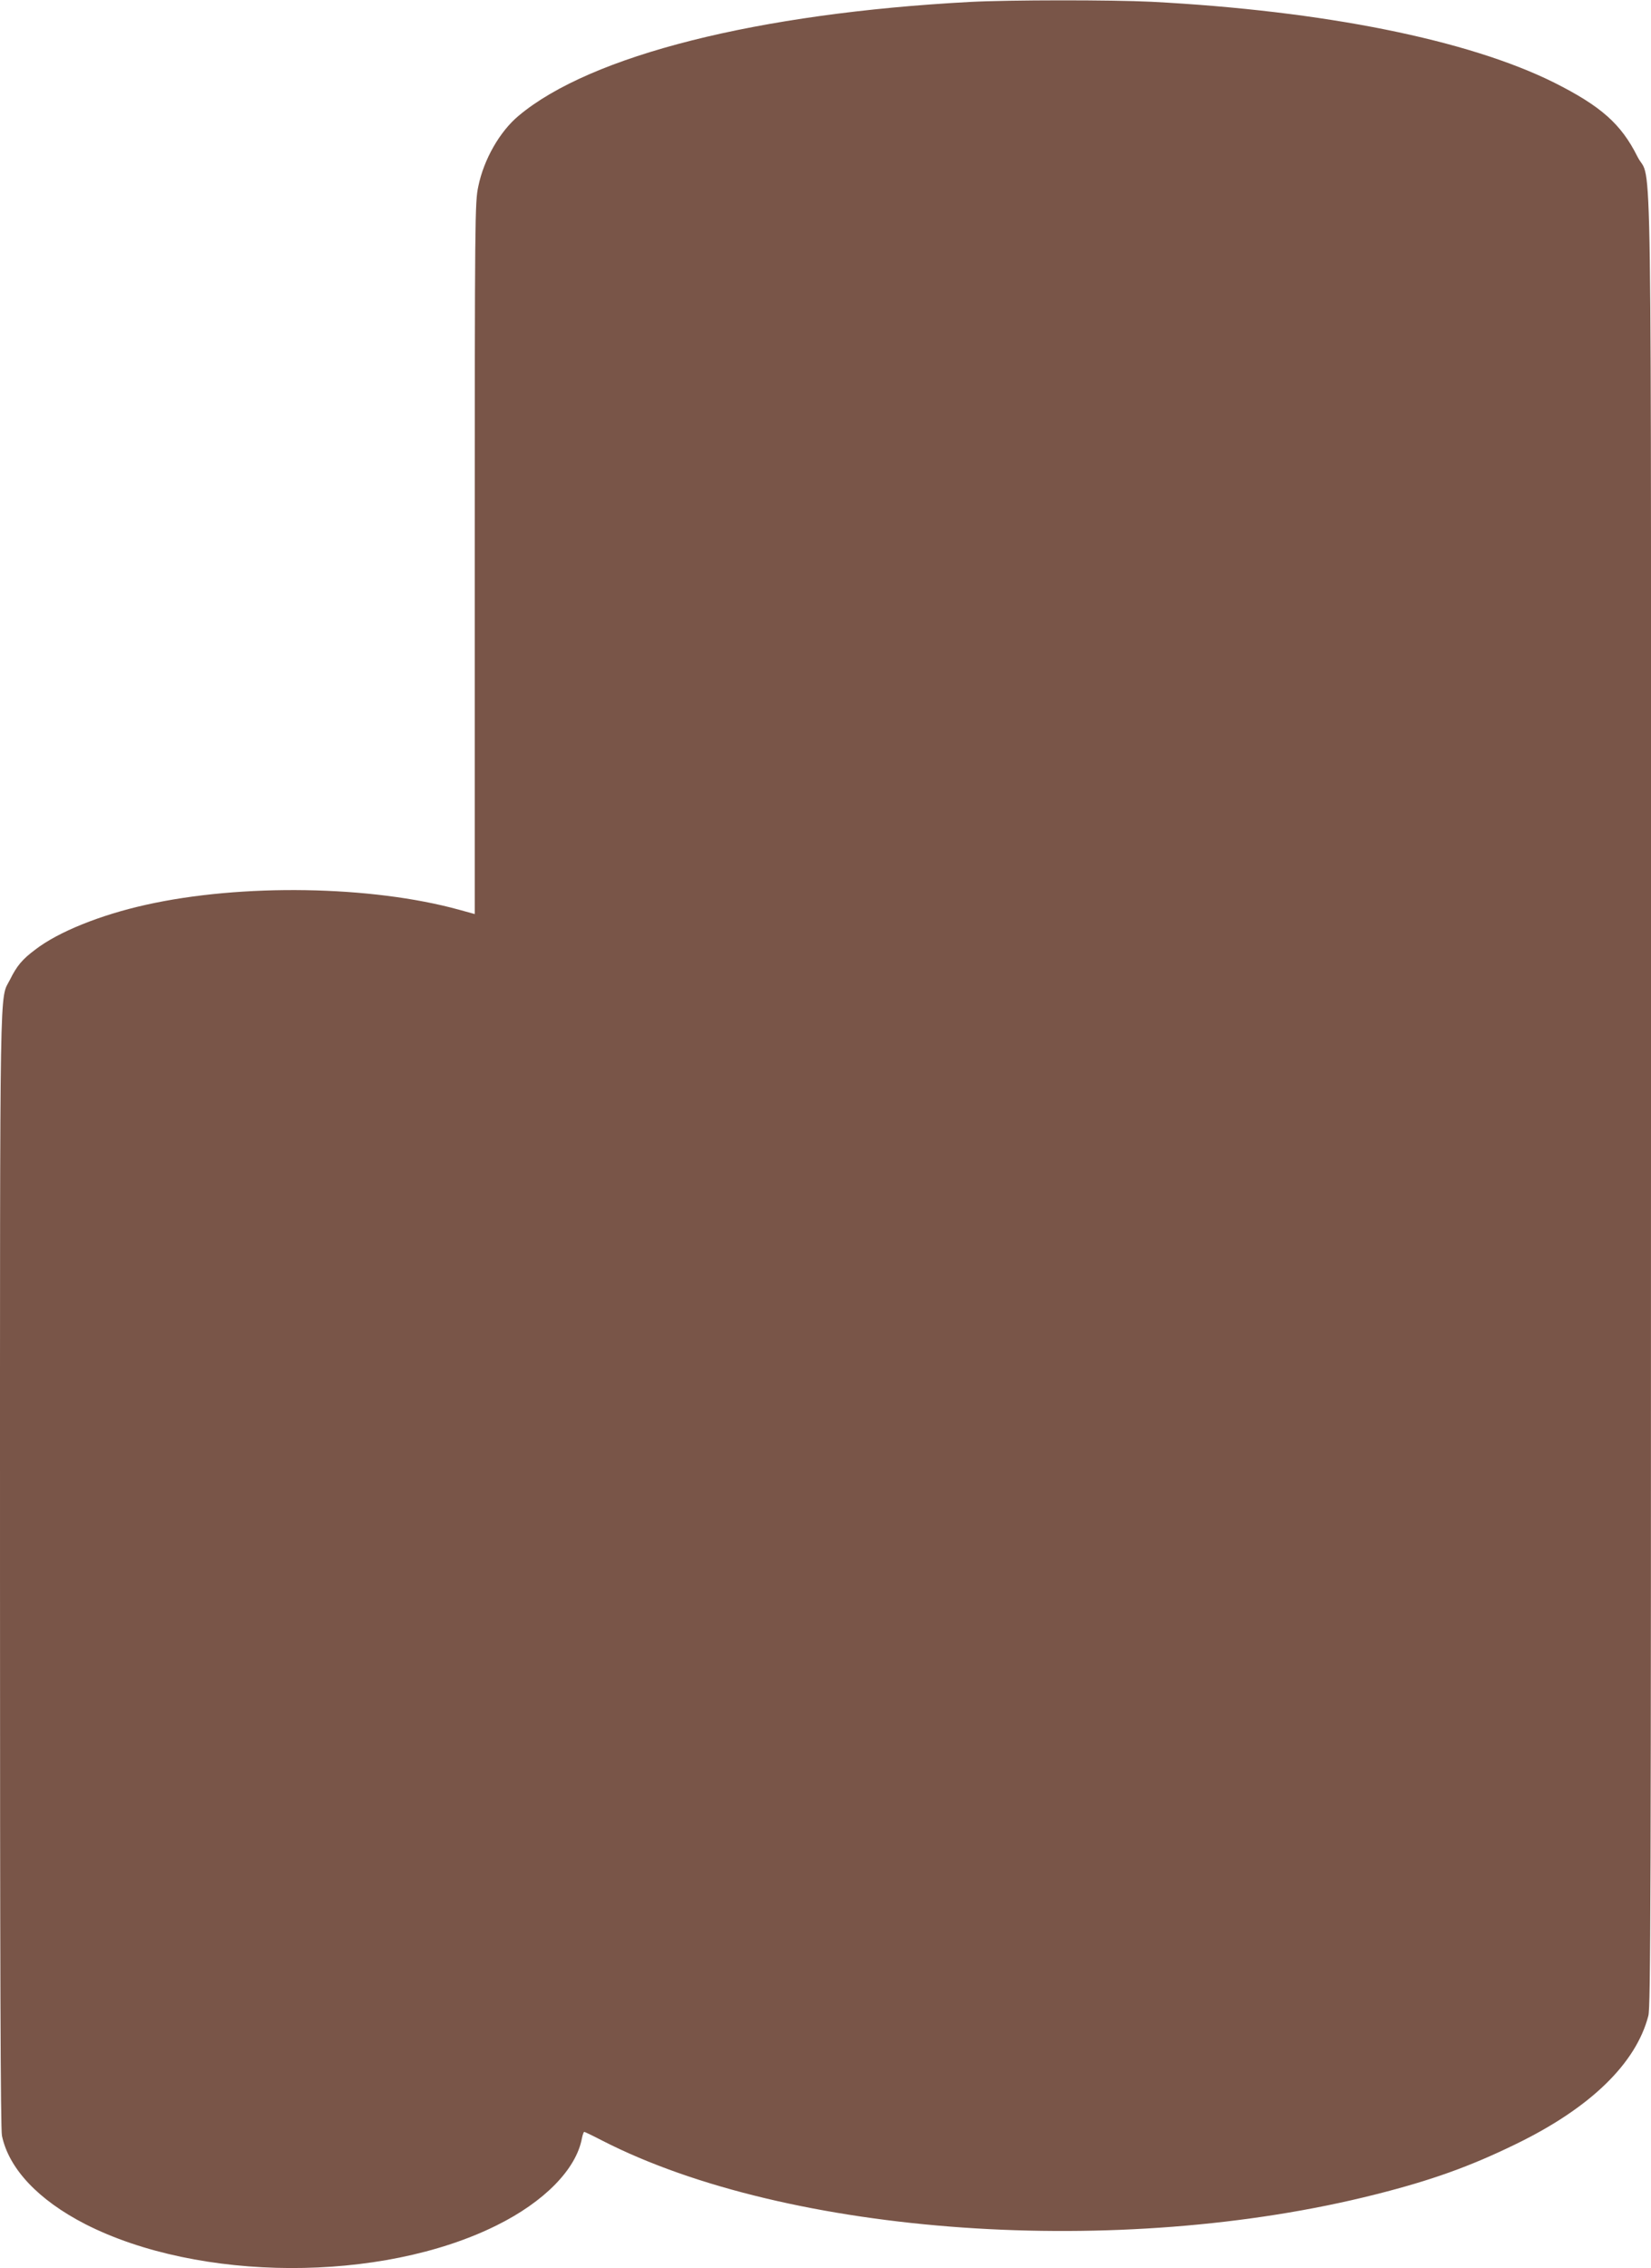
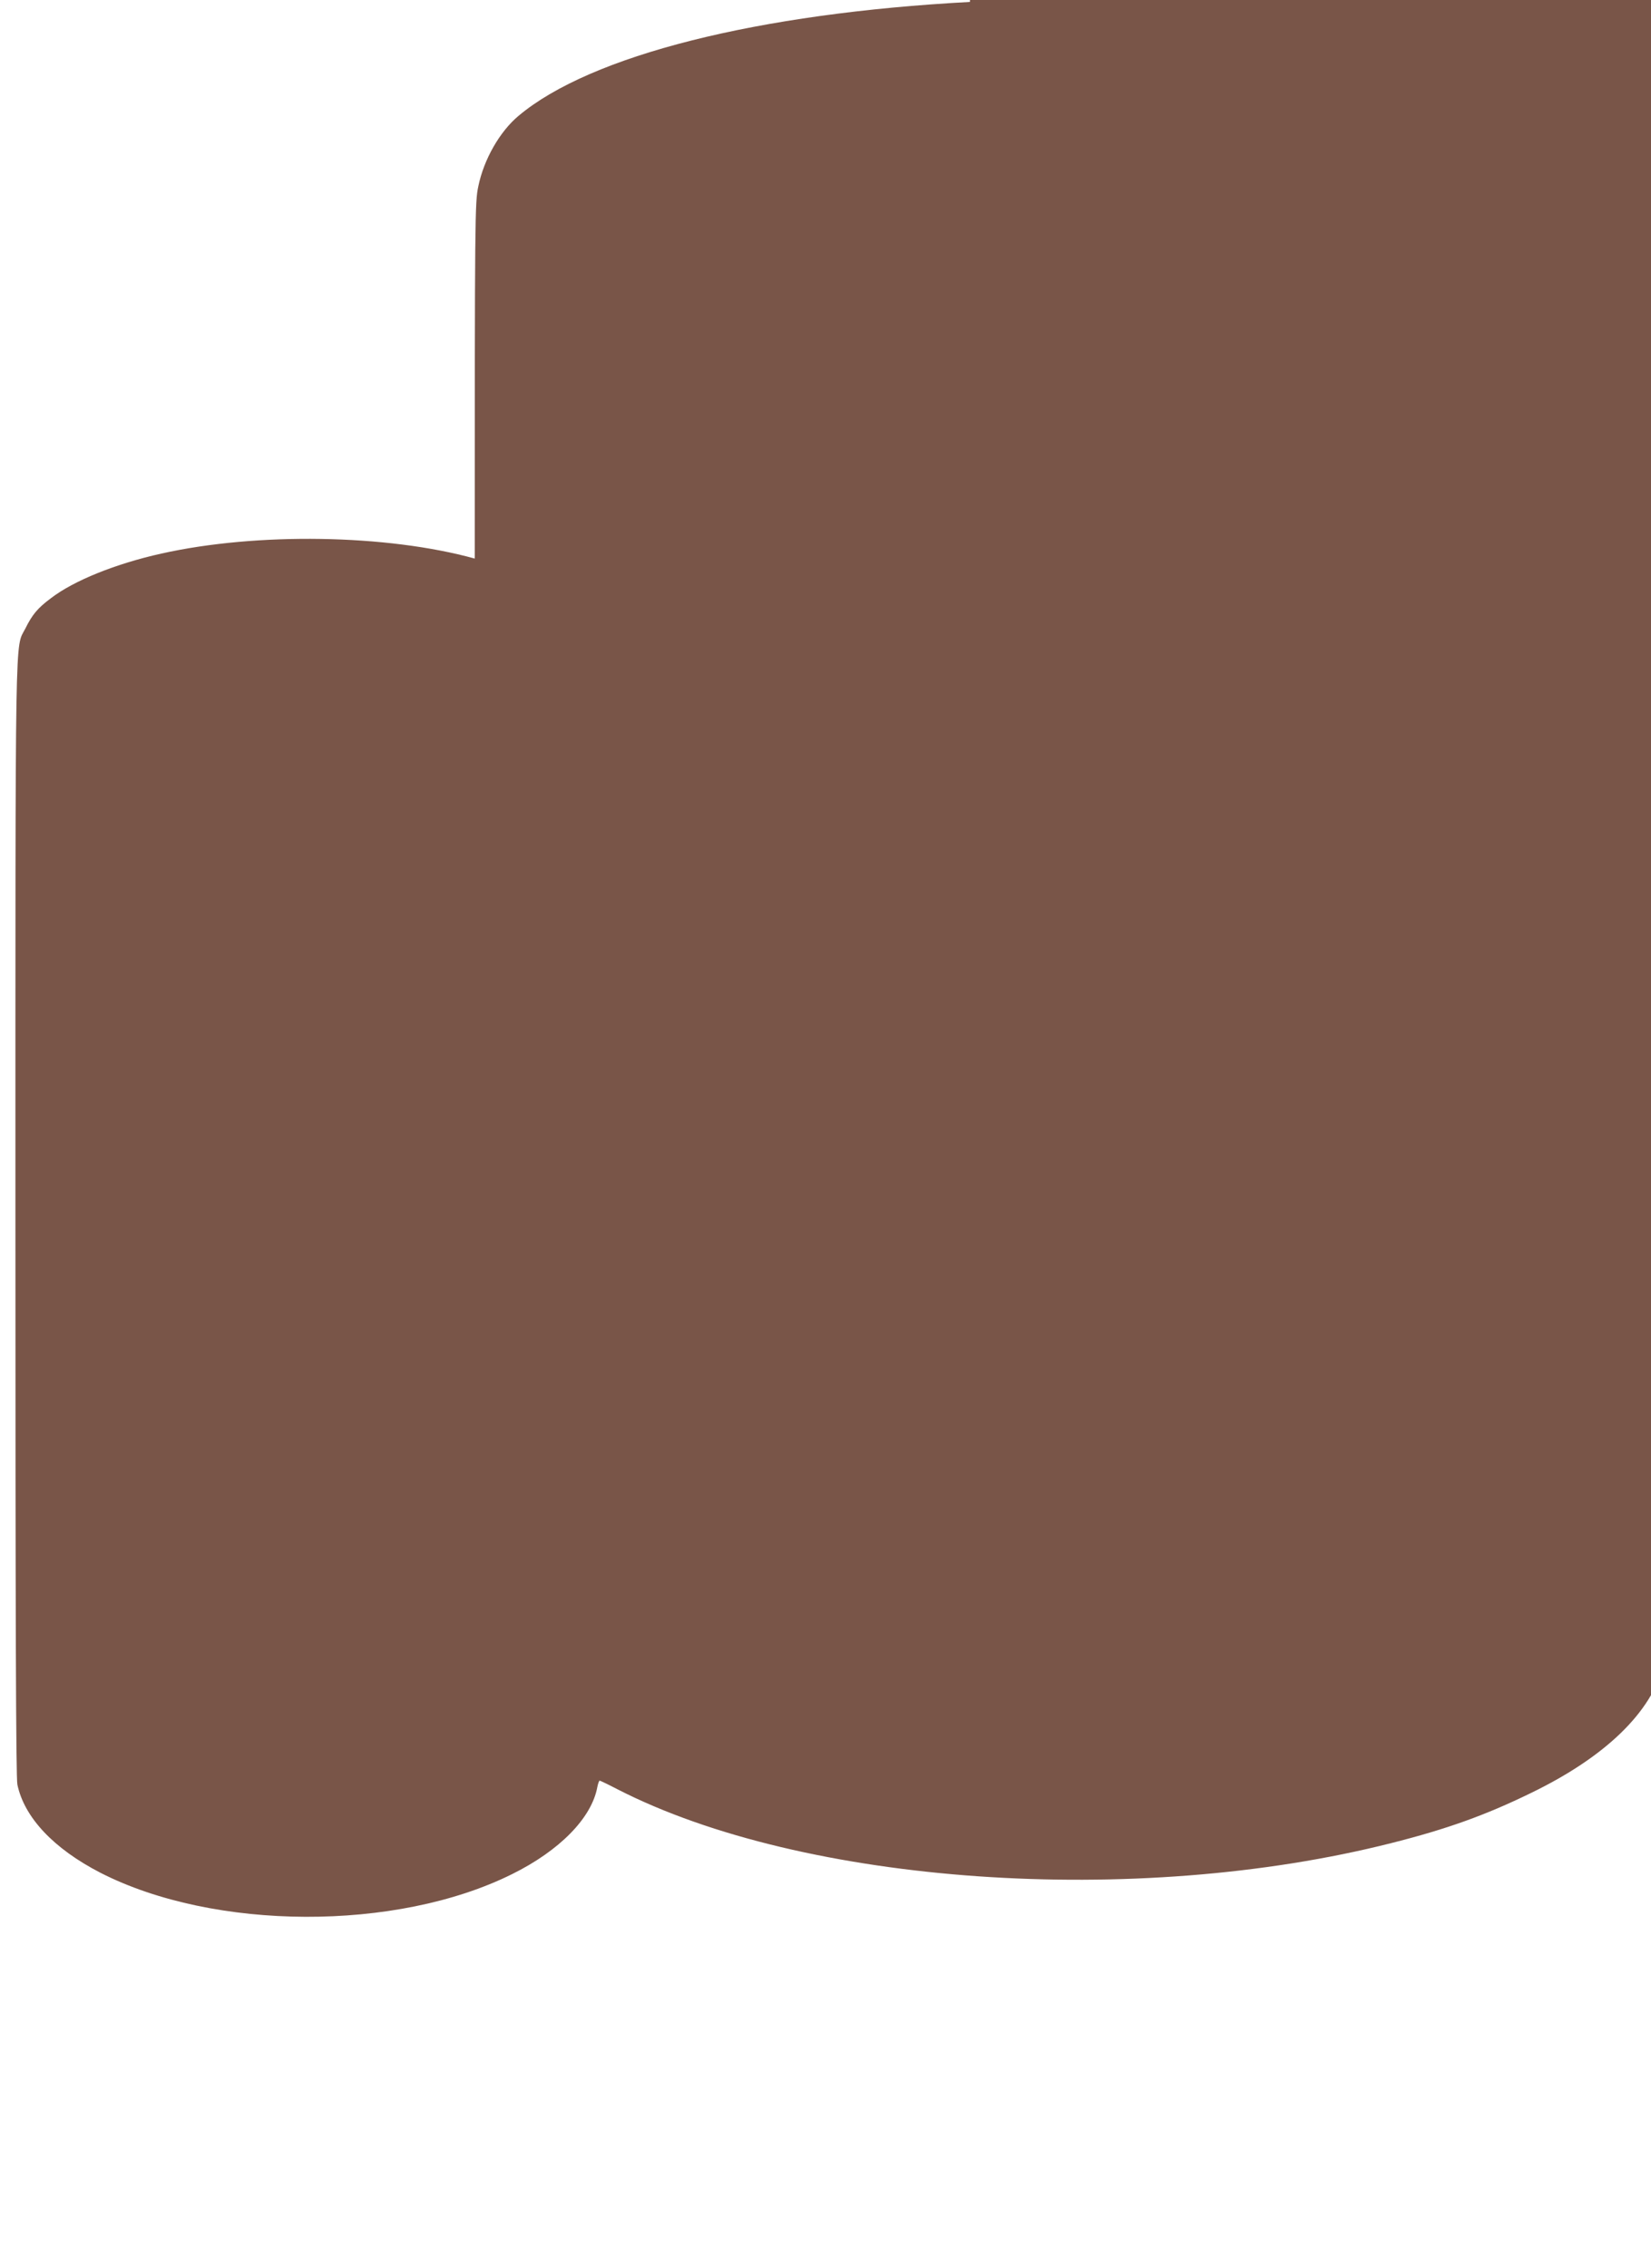
<svg xmlns="http://www.w3.org/2000/svg" version="1.0" width="932pt" height="1280pt" viewBox="0 0 932 1280" preserveAspectRatio="xMidYMid meet">
  <g transform="translate(0,1280) scale(0.1,-0.1)" fill="#795548" stroke="none">
-     <path d="M5475 12789 c-1197 -64 -2140 -301 -2547 -642 -107 -89 -197 -247 -228 -399 -19 -90 -20 -158 -20 -2100 l0 -2006 -87 24 c-496 137 -1229 149 -1770 28 -256 -57 -493 -152 -623 -252 -74 -55 -105 -92 -144 -171 -59 -116 -56 90 -56 -3328 0 -2250 3 -3157 11 -3195 39 -186 205 -362 469 -498 642 -328 1671 -332 2323 -8 269 133 450 317 482 492 4 20 10 36 13 36 3 0 49 -22 101 -49 1052 -539 2923 -669 4366 -304 314 79 534 158 790 283 421 204 680 455 750 725 13 53 15 611 15 5153 0 5716 8 5169 -77 5339 -92 184 -206 284 -468 416 -485 242 -1300 406 -2275 457 -222 11 -802 11 -1025 -1z" />
+     <path d="M5475 12789 c-1197 -64 -2140 -301 -2547 -642 -107 -89 -197 -247 -228 -399 -19 -90 -20 -158 -20 -2100 c-496 137 -1229 149 -1770 28 -256 -57 -493 -152 -623 -252 -74 -55 -105 -92 -144 -171 -59 -116 -56 90 -56 -3328 0 -2250 3 -3157 11 -3195 39 -186 205 -362 469 -498 642 -328 1671 -332 2323 -8 269 133 450 317 482 492 4 20 10 36 13 36 3 0 49 -22 101 -49 1052 -539 2923 -669 4366 -304 314 79 534 158 790 283 421 204 680 455 750 725 13 53 15 611 15 5153 0 5716 8 5169 -77 5339 -92 184 -206 284 -468 416 -485 242 -1300 406 -2275 457 -222 11 -802 11 -1025 -1z" />
  </g>
</svg>